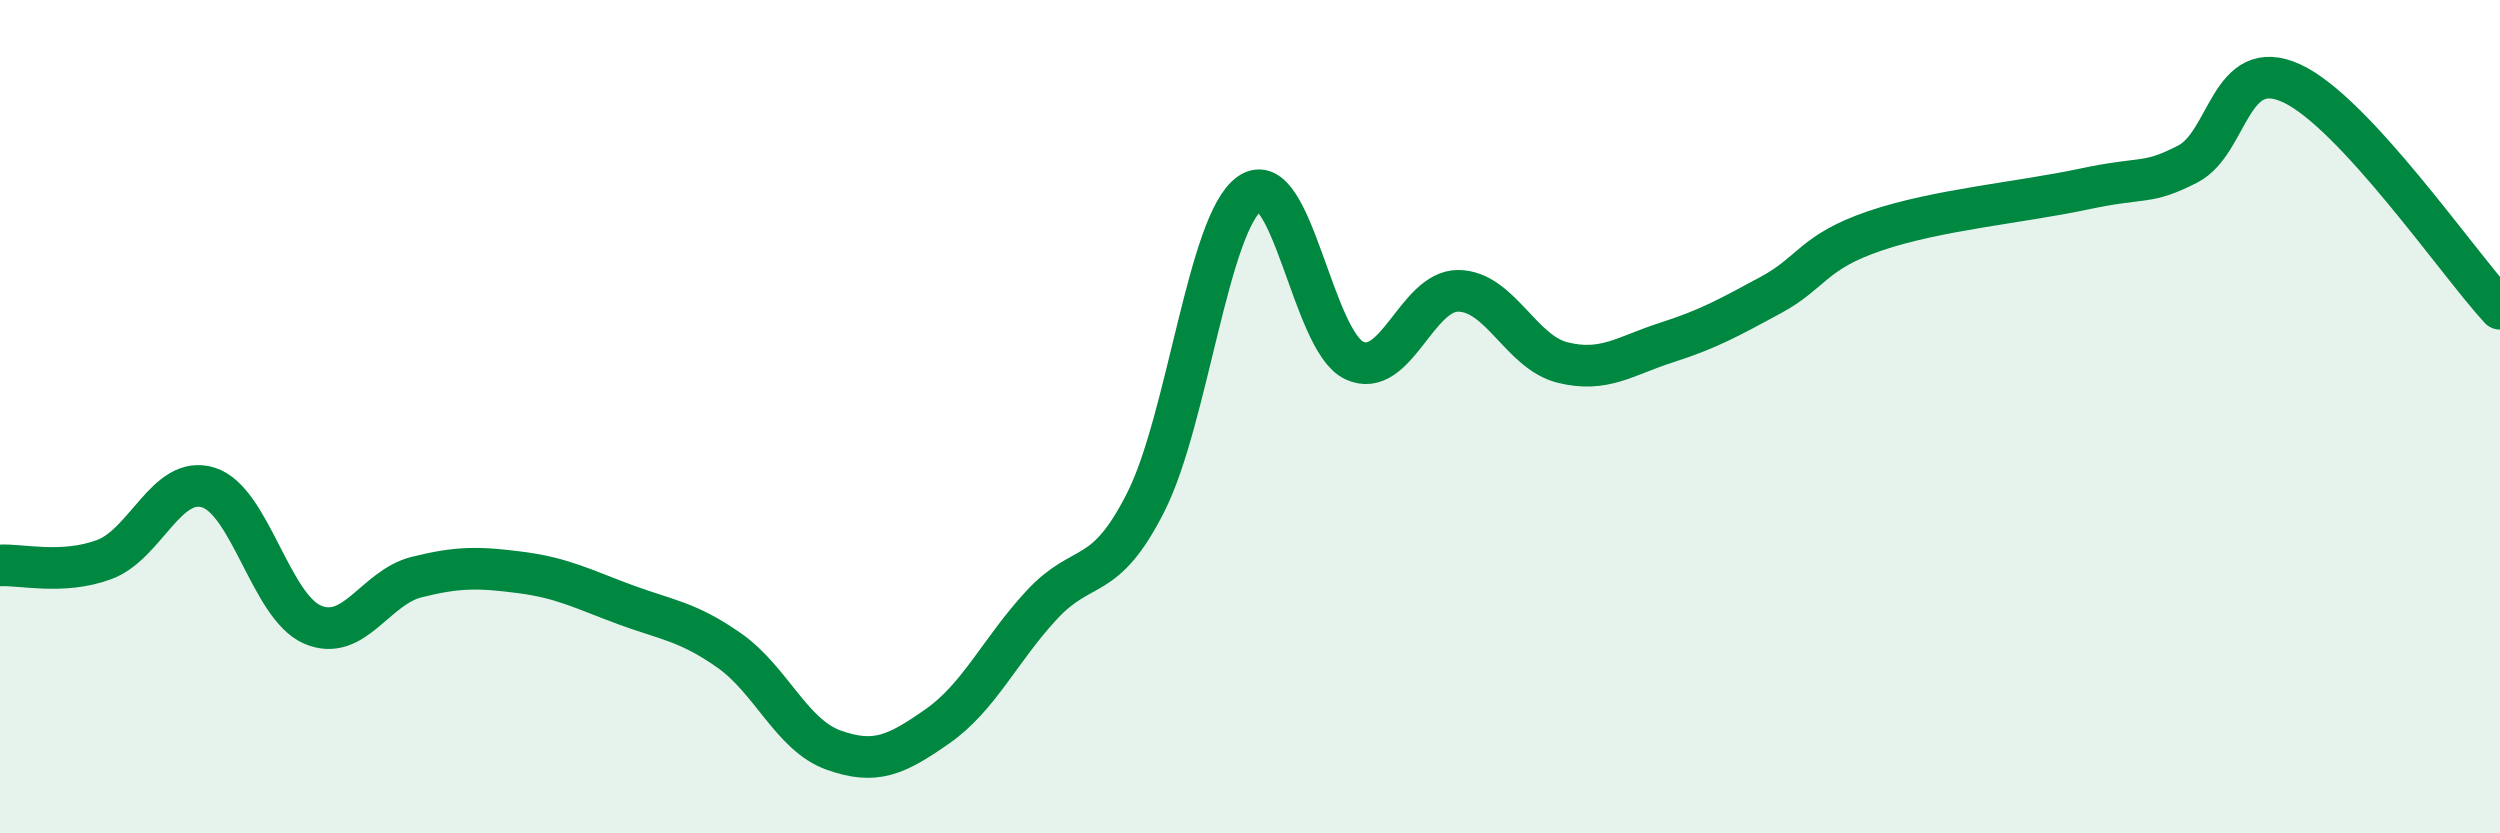
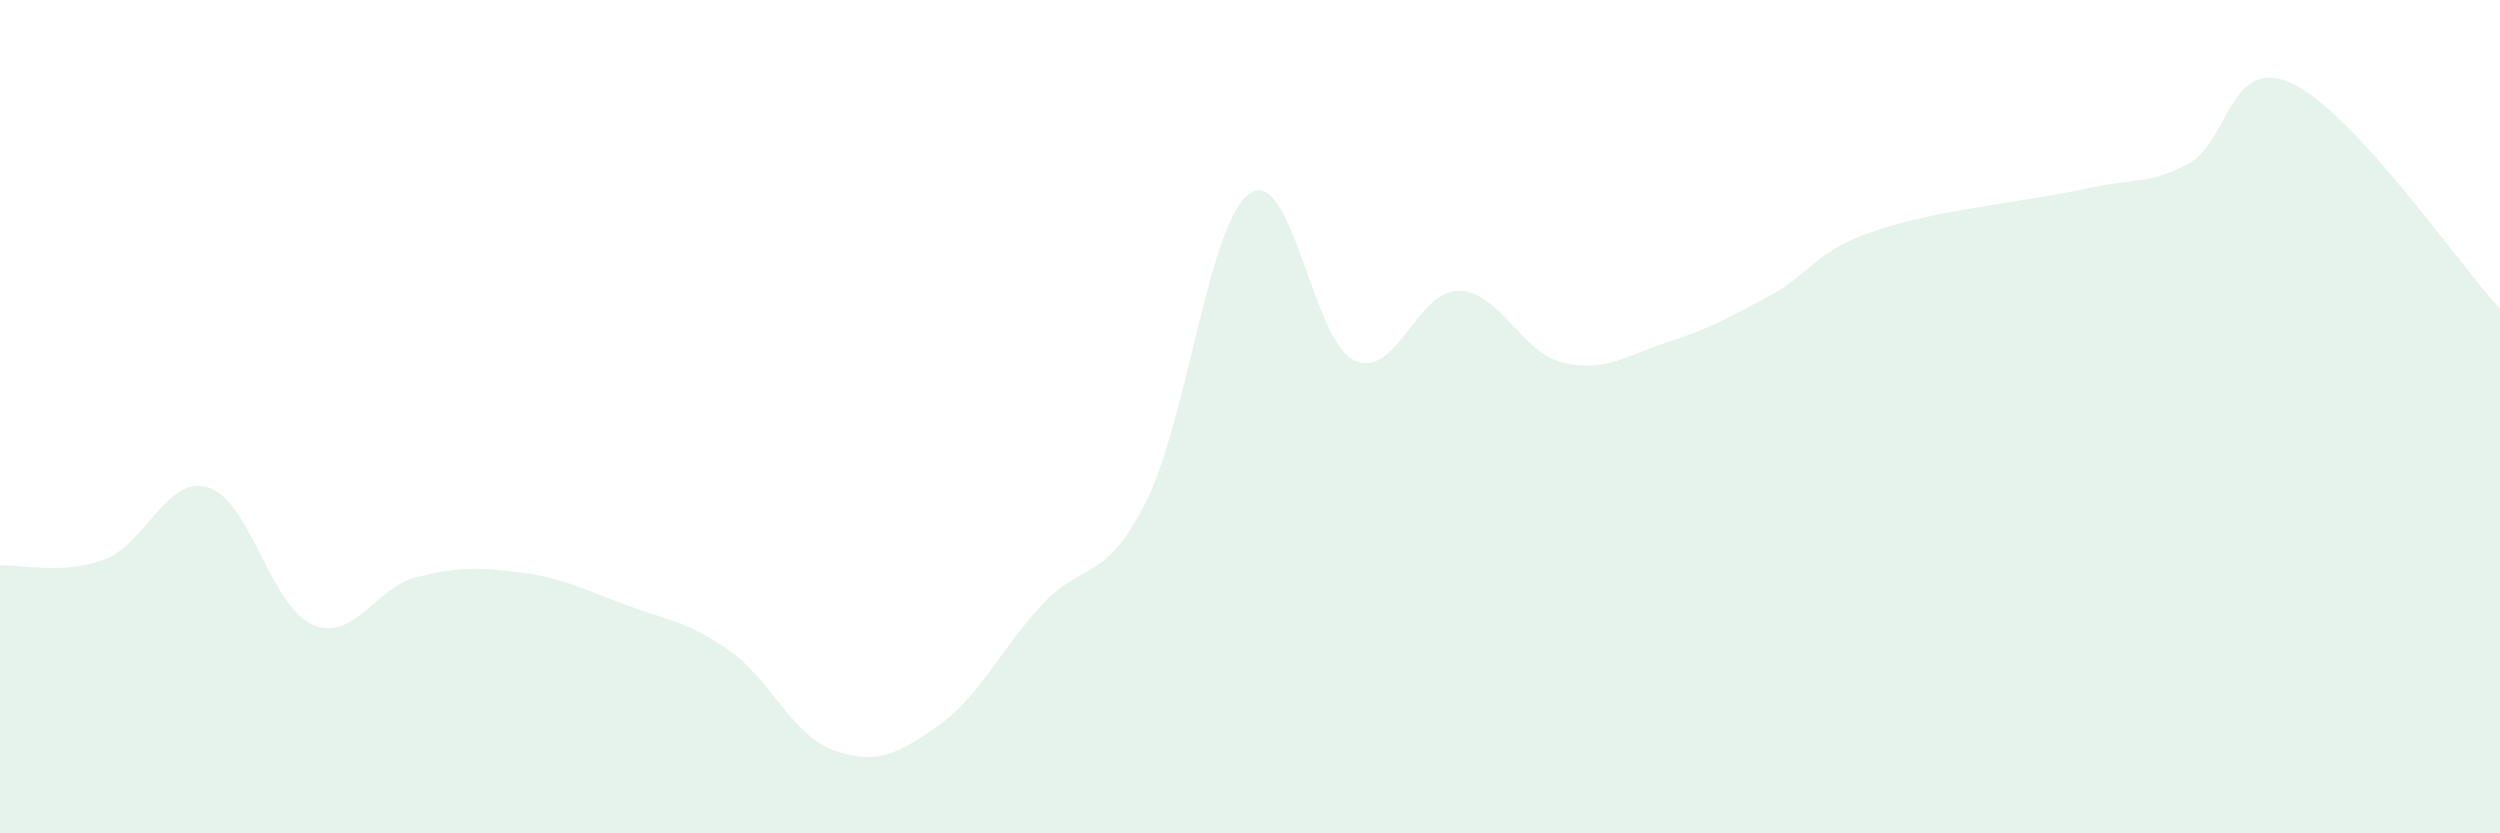
<svg xmlns="http://www.w3.org/2000/svg" width="60" height="20" viewBox="0 0 60 20">
  <path d="M 0,13.57 C 0.5,13.54 1.5,13.8 2.5,13.43 C 3.5,13.06 4,11.39 5,11.7 C 6,12.01 6.5,14.56 7.5,14.99 C 8.5,15.42 9,14.1 10,13.85 C 11,13.6 11.5,13.61 12.5,13.74 C 13.5,13.87 14,14.14 15,14.51 C 16,14.88 16.5,14.91 17.5,15.61 C 18.5,16.31 19,17.64 20,18 C 21,18.36 21.5,18.13 22.5,17.43 C 23.5,16.73 24,15.6 25,14.52 C 26,13.44 26.5,14.03 27.5,12.05 C 28.5,10.07 29,5.32 30,4.64 C 31,3.96 31.5,8.18 32.5,8.65 C 33.5,9.12 34,6.97 35,6.98 C 36,6.99 36.5,8.45 37.5,8.7 C 38.5,8.95 39,8.54 40,8.22 C 41,7.9 41.5,7.62 42.5,7.08 C 43.5,6.54 43.5,6.05 45,5.54 C 46.5,5.03 48.5,4.86 50,4.54 C 51.5,4.22 51.5,4.45 52.5,3.94 C 53.5,3.43 53.5,1.31 55,2 C 56.5,2.69 59,6.33 60,7.41L60 20L0 20Z" fill="#008740" opacity="0.1" stroke-linecap="round" stroke-linejoin="round" />
-   <path d="M 0,13.57 C 0.5,13.54 1.5,13.8 2.5,13.43 C 3.5,13.06 4,11.39 5,11.7 C 6,12.01 6.5,14.56 7.5,14.99 C 8.5,15.42 9,14.1 10,13.85 C 11,13.6 11.5,13.61 12.5,13.74 C 13.5,13.87 14,14.14 15,14.51 C 16,14.88 16.5,14.91 17.5,15.61 C 18.5,16.31 19,17.64 20,18 C 21,18.36 21.5,18.13 22.5,17.43 C 23.5,16.73 24,15.6 25,14.52 C 26,13.44 26.5,14.03 27.5,12.05 C 28.5,10.07 29,5.32 30,4.64 C 31,3.96 31.5,8.18 32.5,8.65 C 33.5,9.12 34,6.97 35,6.98 C 36,6.99 36.5,8.45 37.5,8.7 C 38.5,8.95 39,8.54 40,8.22 C 41,7.9 41.5,7.62 42.5,7.08 C 43.5,6.54 43.5,6.05 45,5.54 C 46.5,5.03 48.5,4.86 50,4.54 C 51.5,4.22 51.5,4.45 52.5,3.94 C 53.5,3.43 53.5,1.31 55,2 C 56.5,2.69 59,6.33 60,7.41" stroke="#008740" stroke-width="1" fill="none" stroke-linecap="round" stroke-linejoin="round" />
</svg>